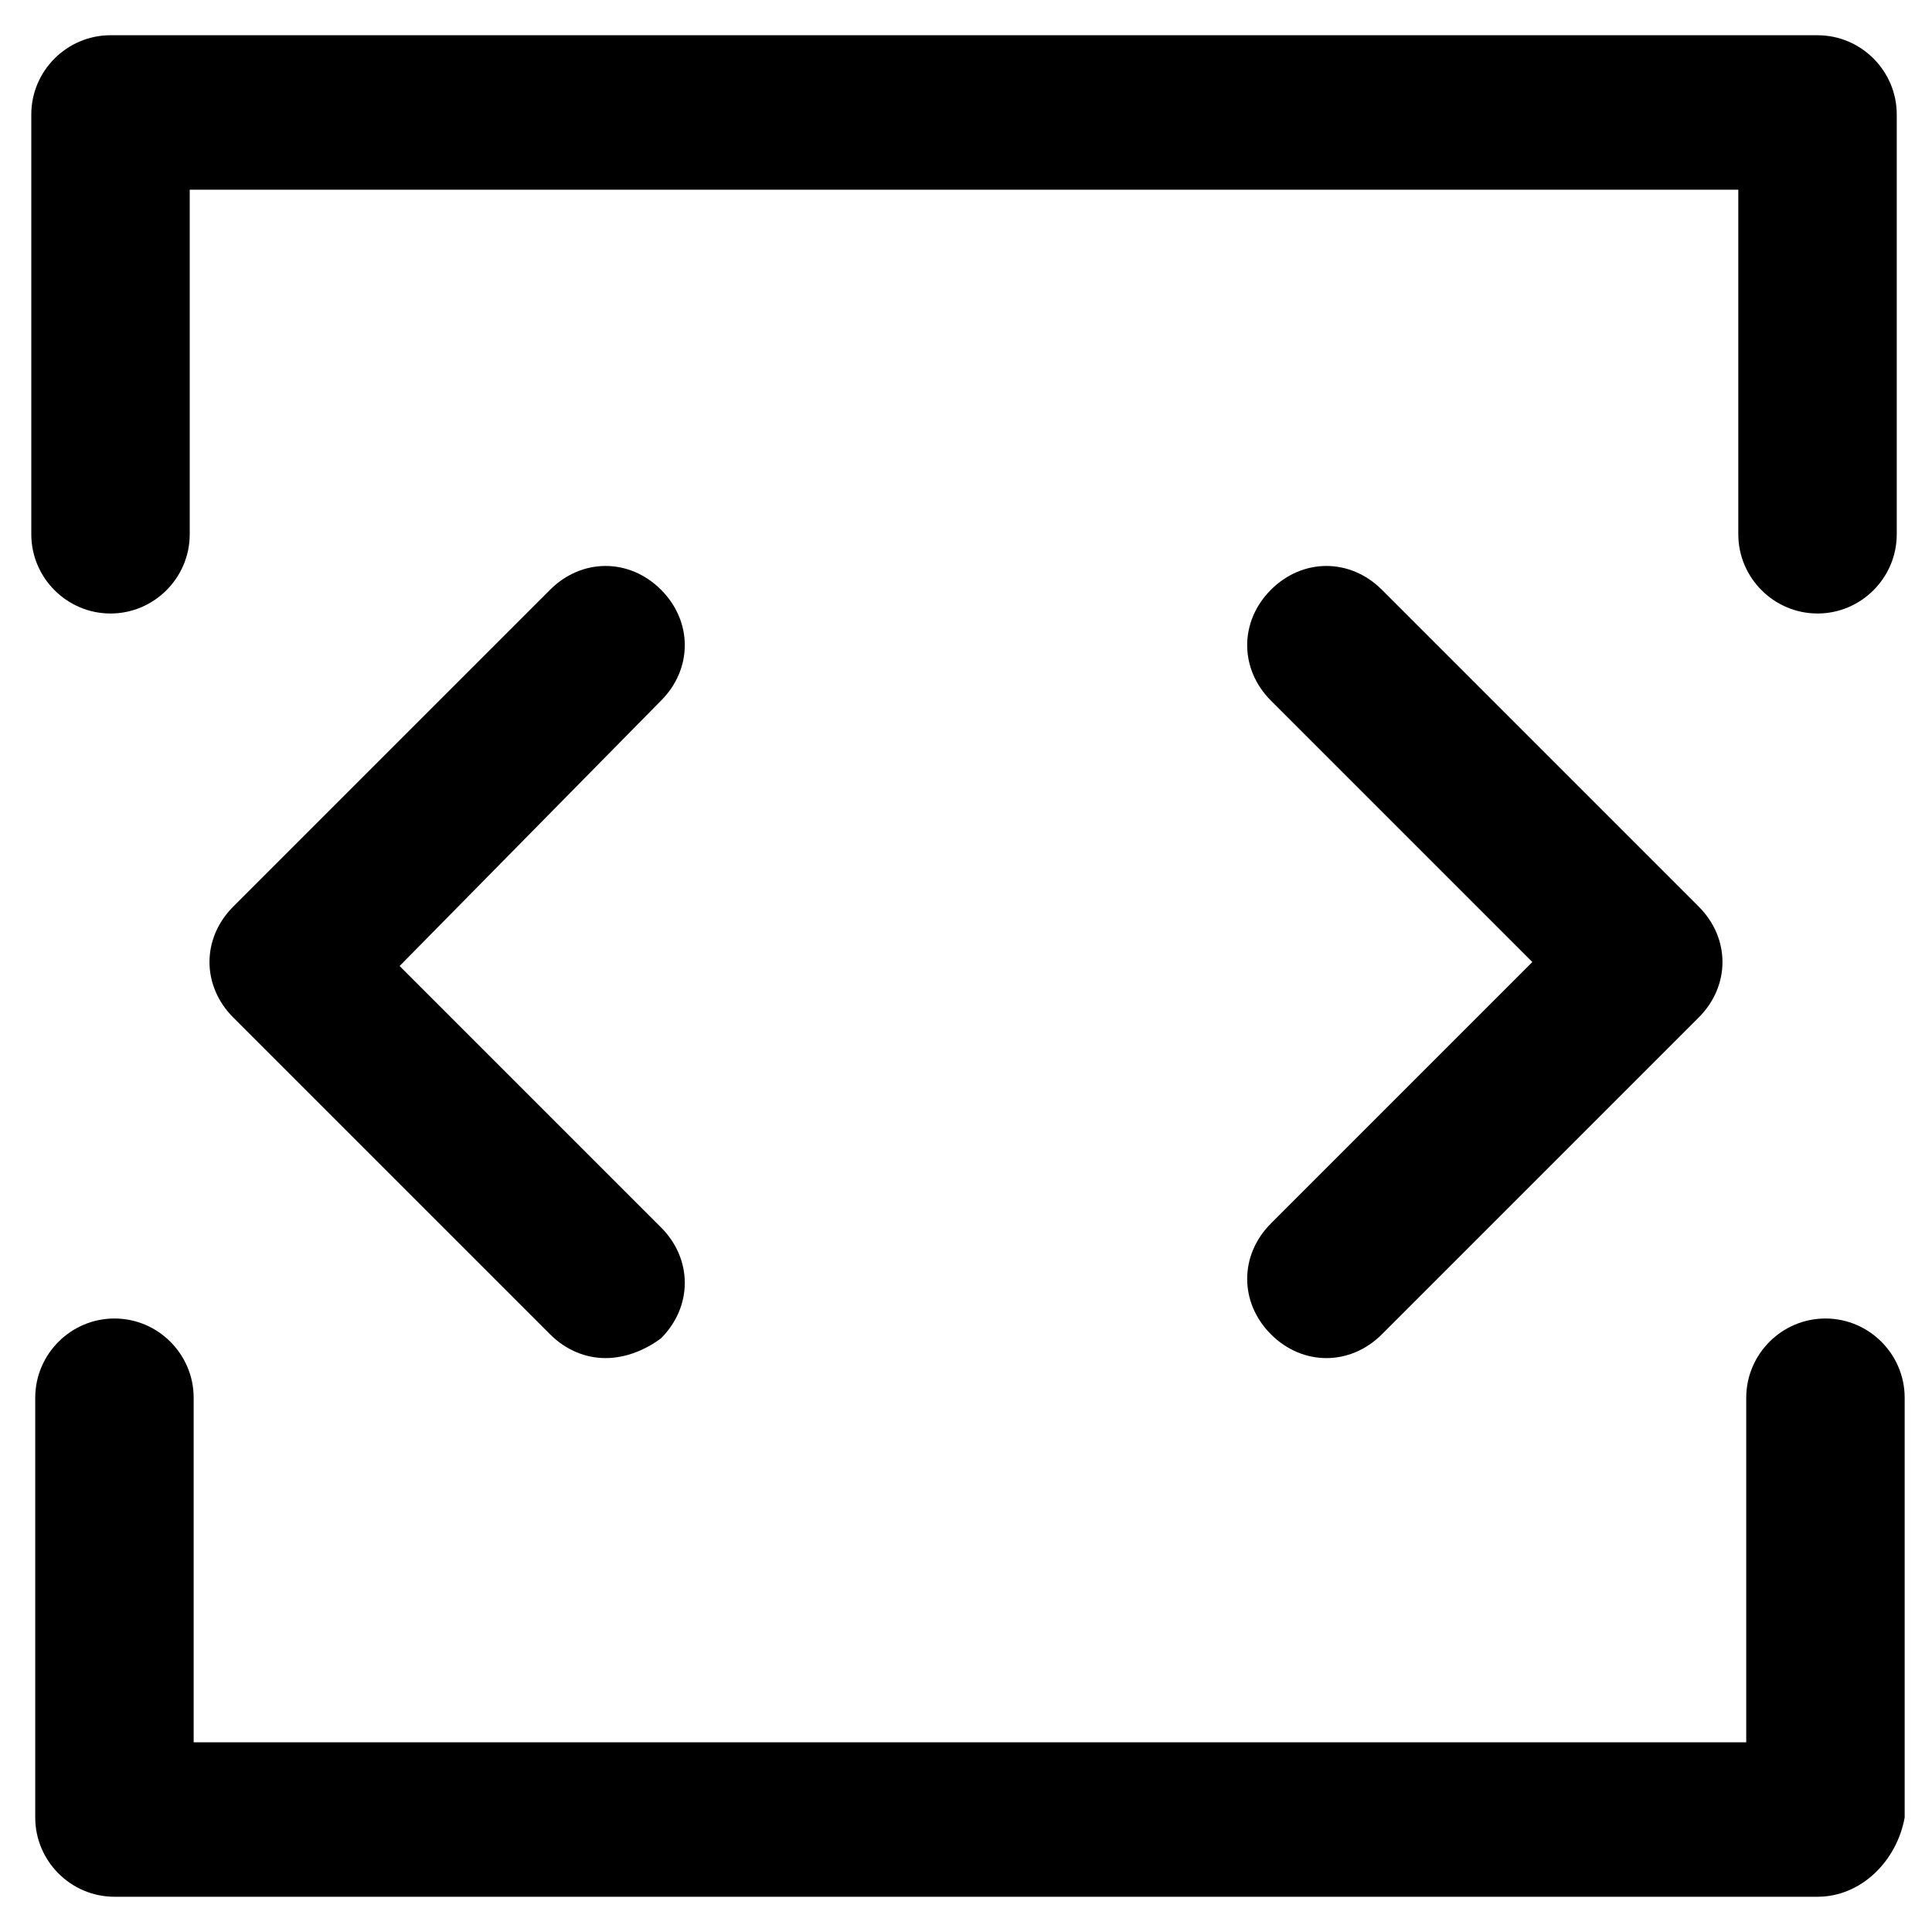
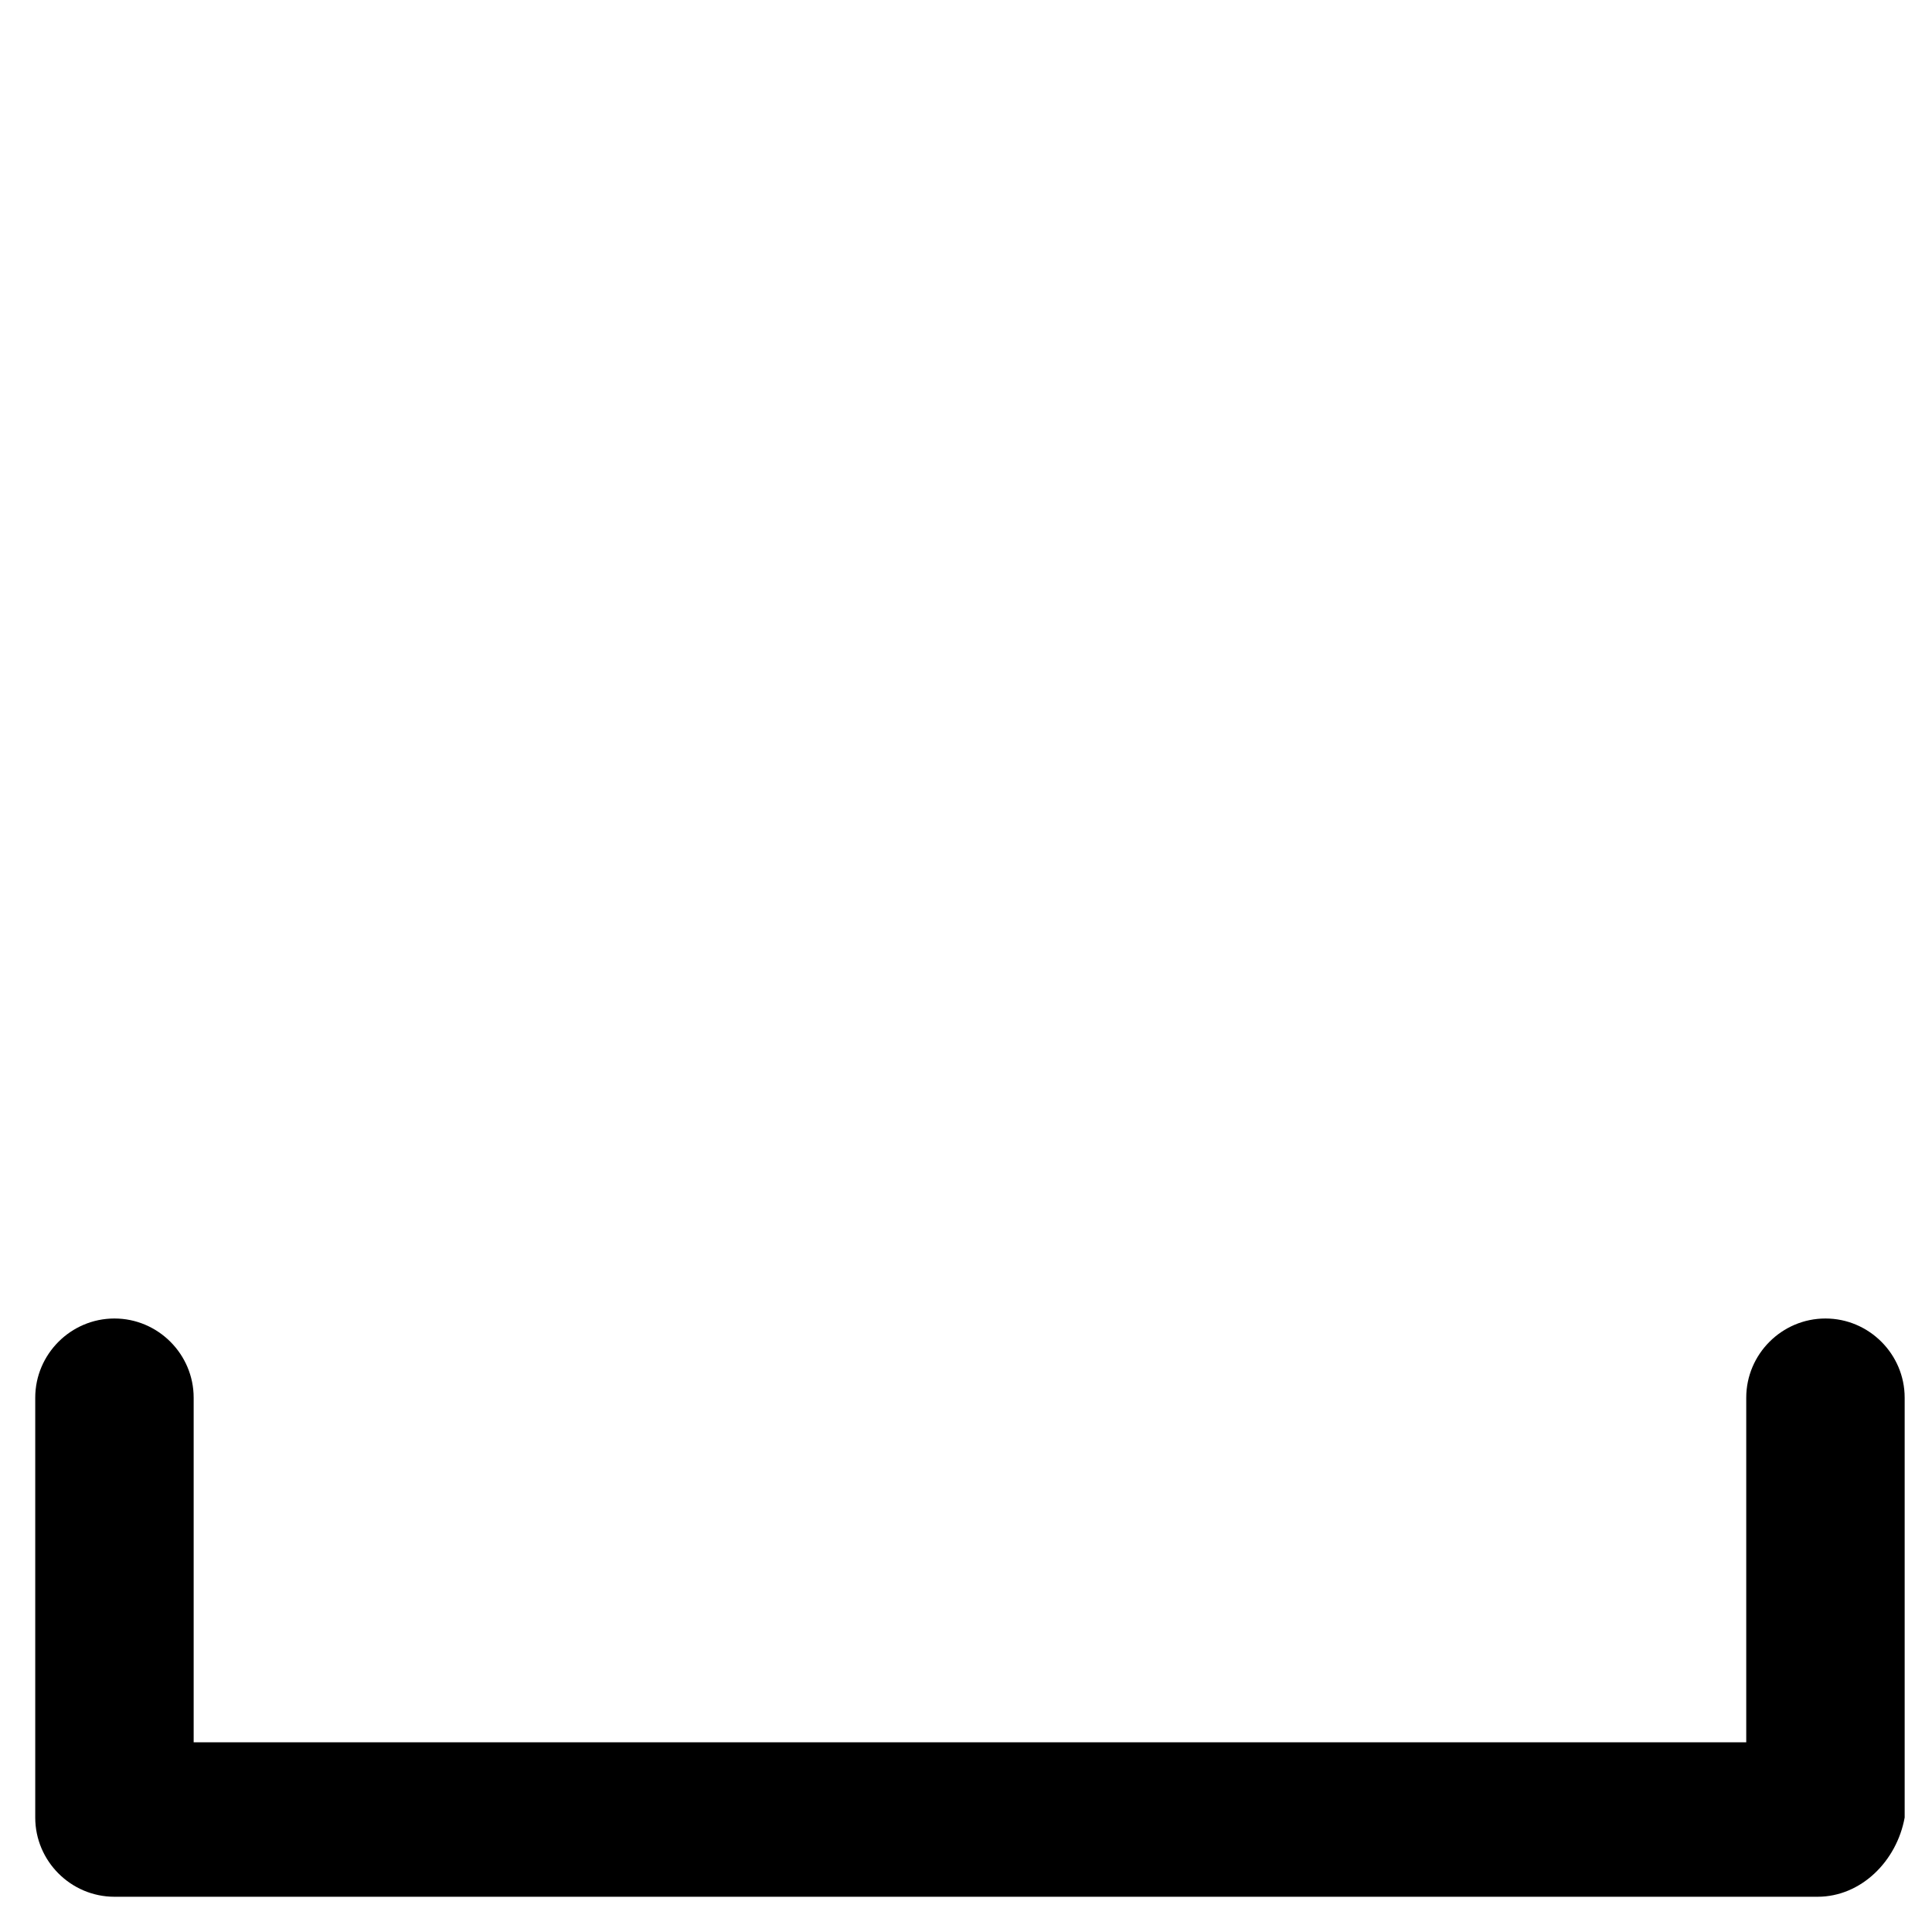
<svg xmlns="http://www.w3.org/2000/svg" fill="#000000" width="800px" height="800px" version="1.1" viewBox="144 144 512 512">
  <g>
-     <path d="m625.66 306.58c-11.547 0-20.992-9.445-20.992-20.992v-91.312h-410.39v91.316c0 11.547-9.445 20.992-20.992 20.992s-20.992-9.445-20.992-20.992v-111.26c0-11.547 9.445-20.992 20.992-20.992h452.38c11.547 0 20.992 9.445 20.992 20.992v111.26c0 11.547-9.449 20.992-20.992 20.992z" />
    <path d="m625.66 646.66h-451.33c-11.547 0-20.992-9.445-20.992-20.992v-111.26c0-11.547 9.445-20.992 20.992-20.992s20.992 9.445 20.992 20.992v91.316h411.45v-91.316c0-11.547 9.445-20.992 20.992-20.992s20.992 9.445 20.992 20.992v111.26c-2.098 11.543-11.547 20.992-23.09 20.992z" />
-     <path d="m495.51 503.91c-5.246 0-10.496-2.098-14.695-6.297-8.398-8.398-8.398-20.992 0-29.391l69.273-69.273-69.273-69.273c-8.398-8.398-8.398-20.992 0-29.391 8.398-8.398 20.992-8.398 29.391 0l83.969 83.969c8.398 8.398 8.398 20.992 0 29.391l-83.969 83.969c-4.199 4.195-9.445 6.297-14.695 6.297z" />
-     <path d="m304.48 503.91c-5.246 0-10.496-2.098-14.695-6.297l-83.969-83.969c-8.398-8.398-8.398-20.992 0-29.391l83.969-83.969c8.398-8.398 20.992-8.398 29.391 0 8.398 8.398 8.398 20.992 0 29.391l-69.273 70.324 69.273 69.273c8.398 8.398 8.398 20.992 0 29.391-4.199 3.144-9.445 5.246-14.695 5.246z" />
  </g>
</svg>